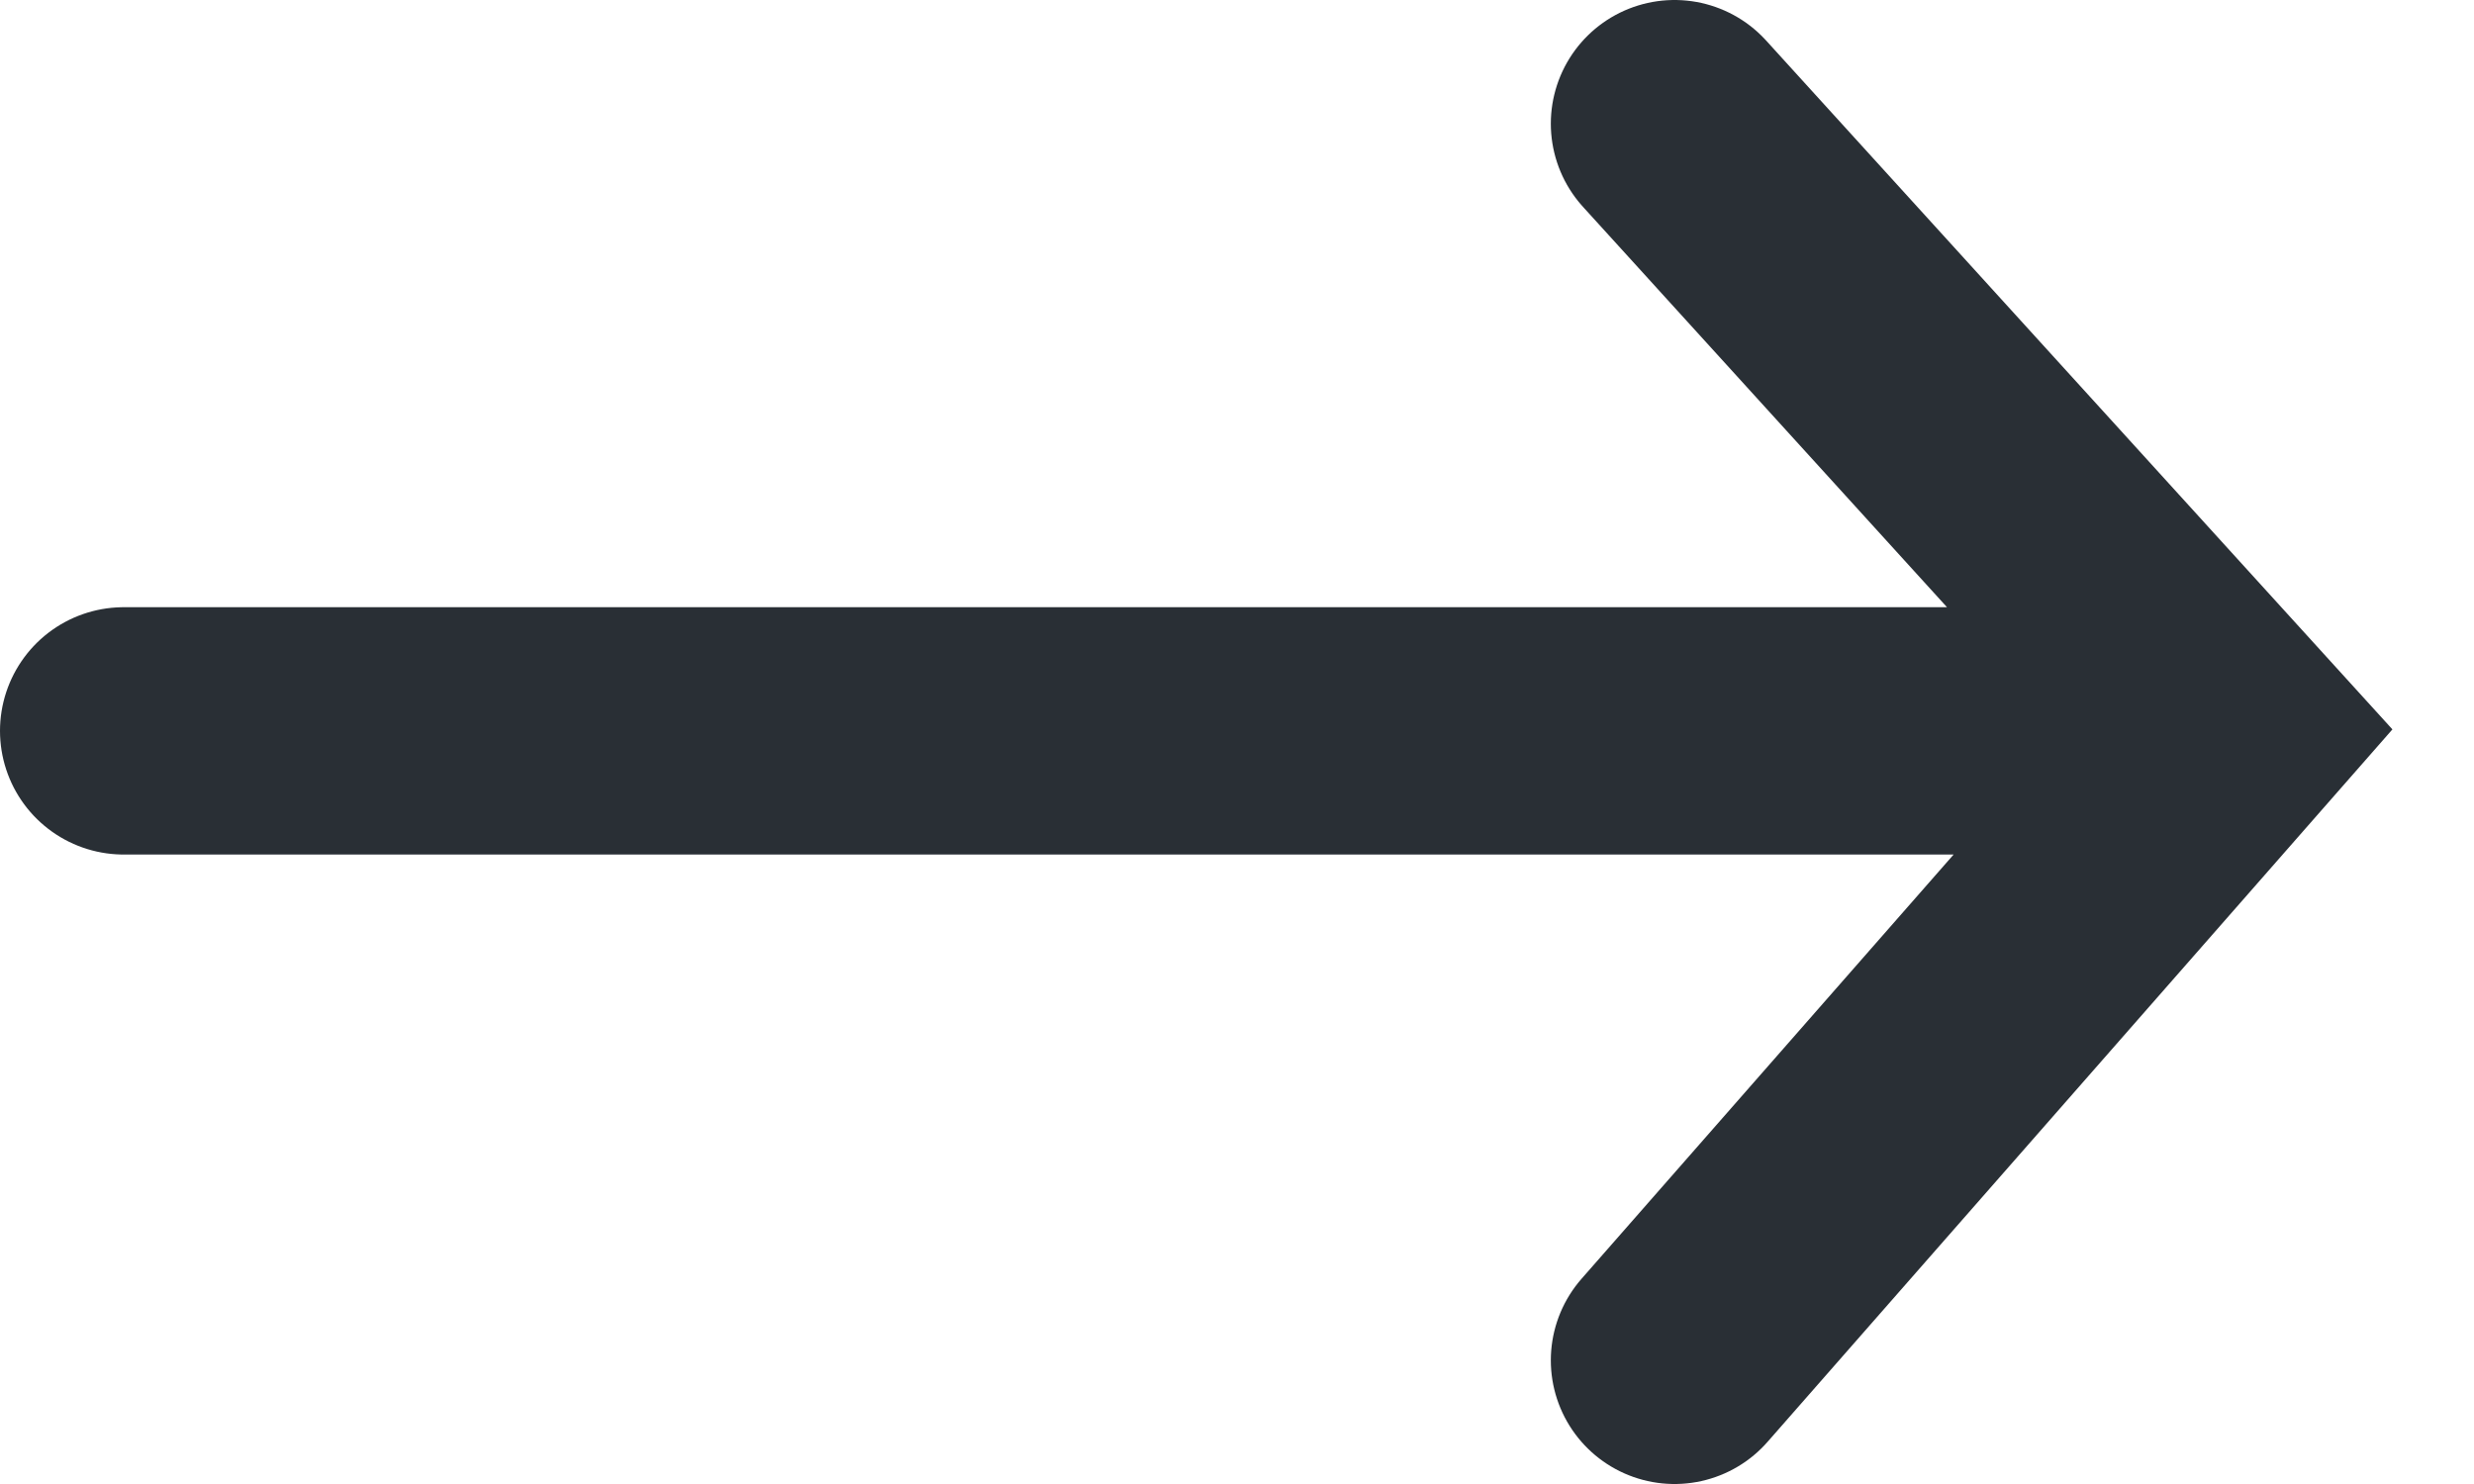
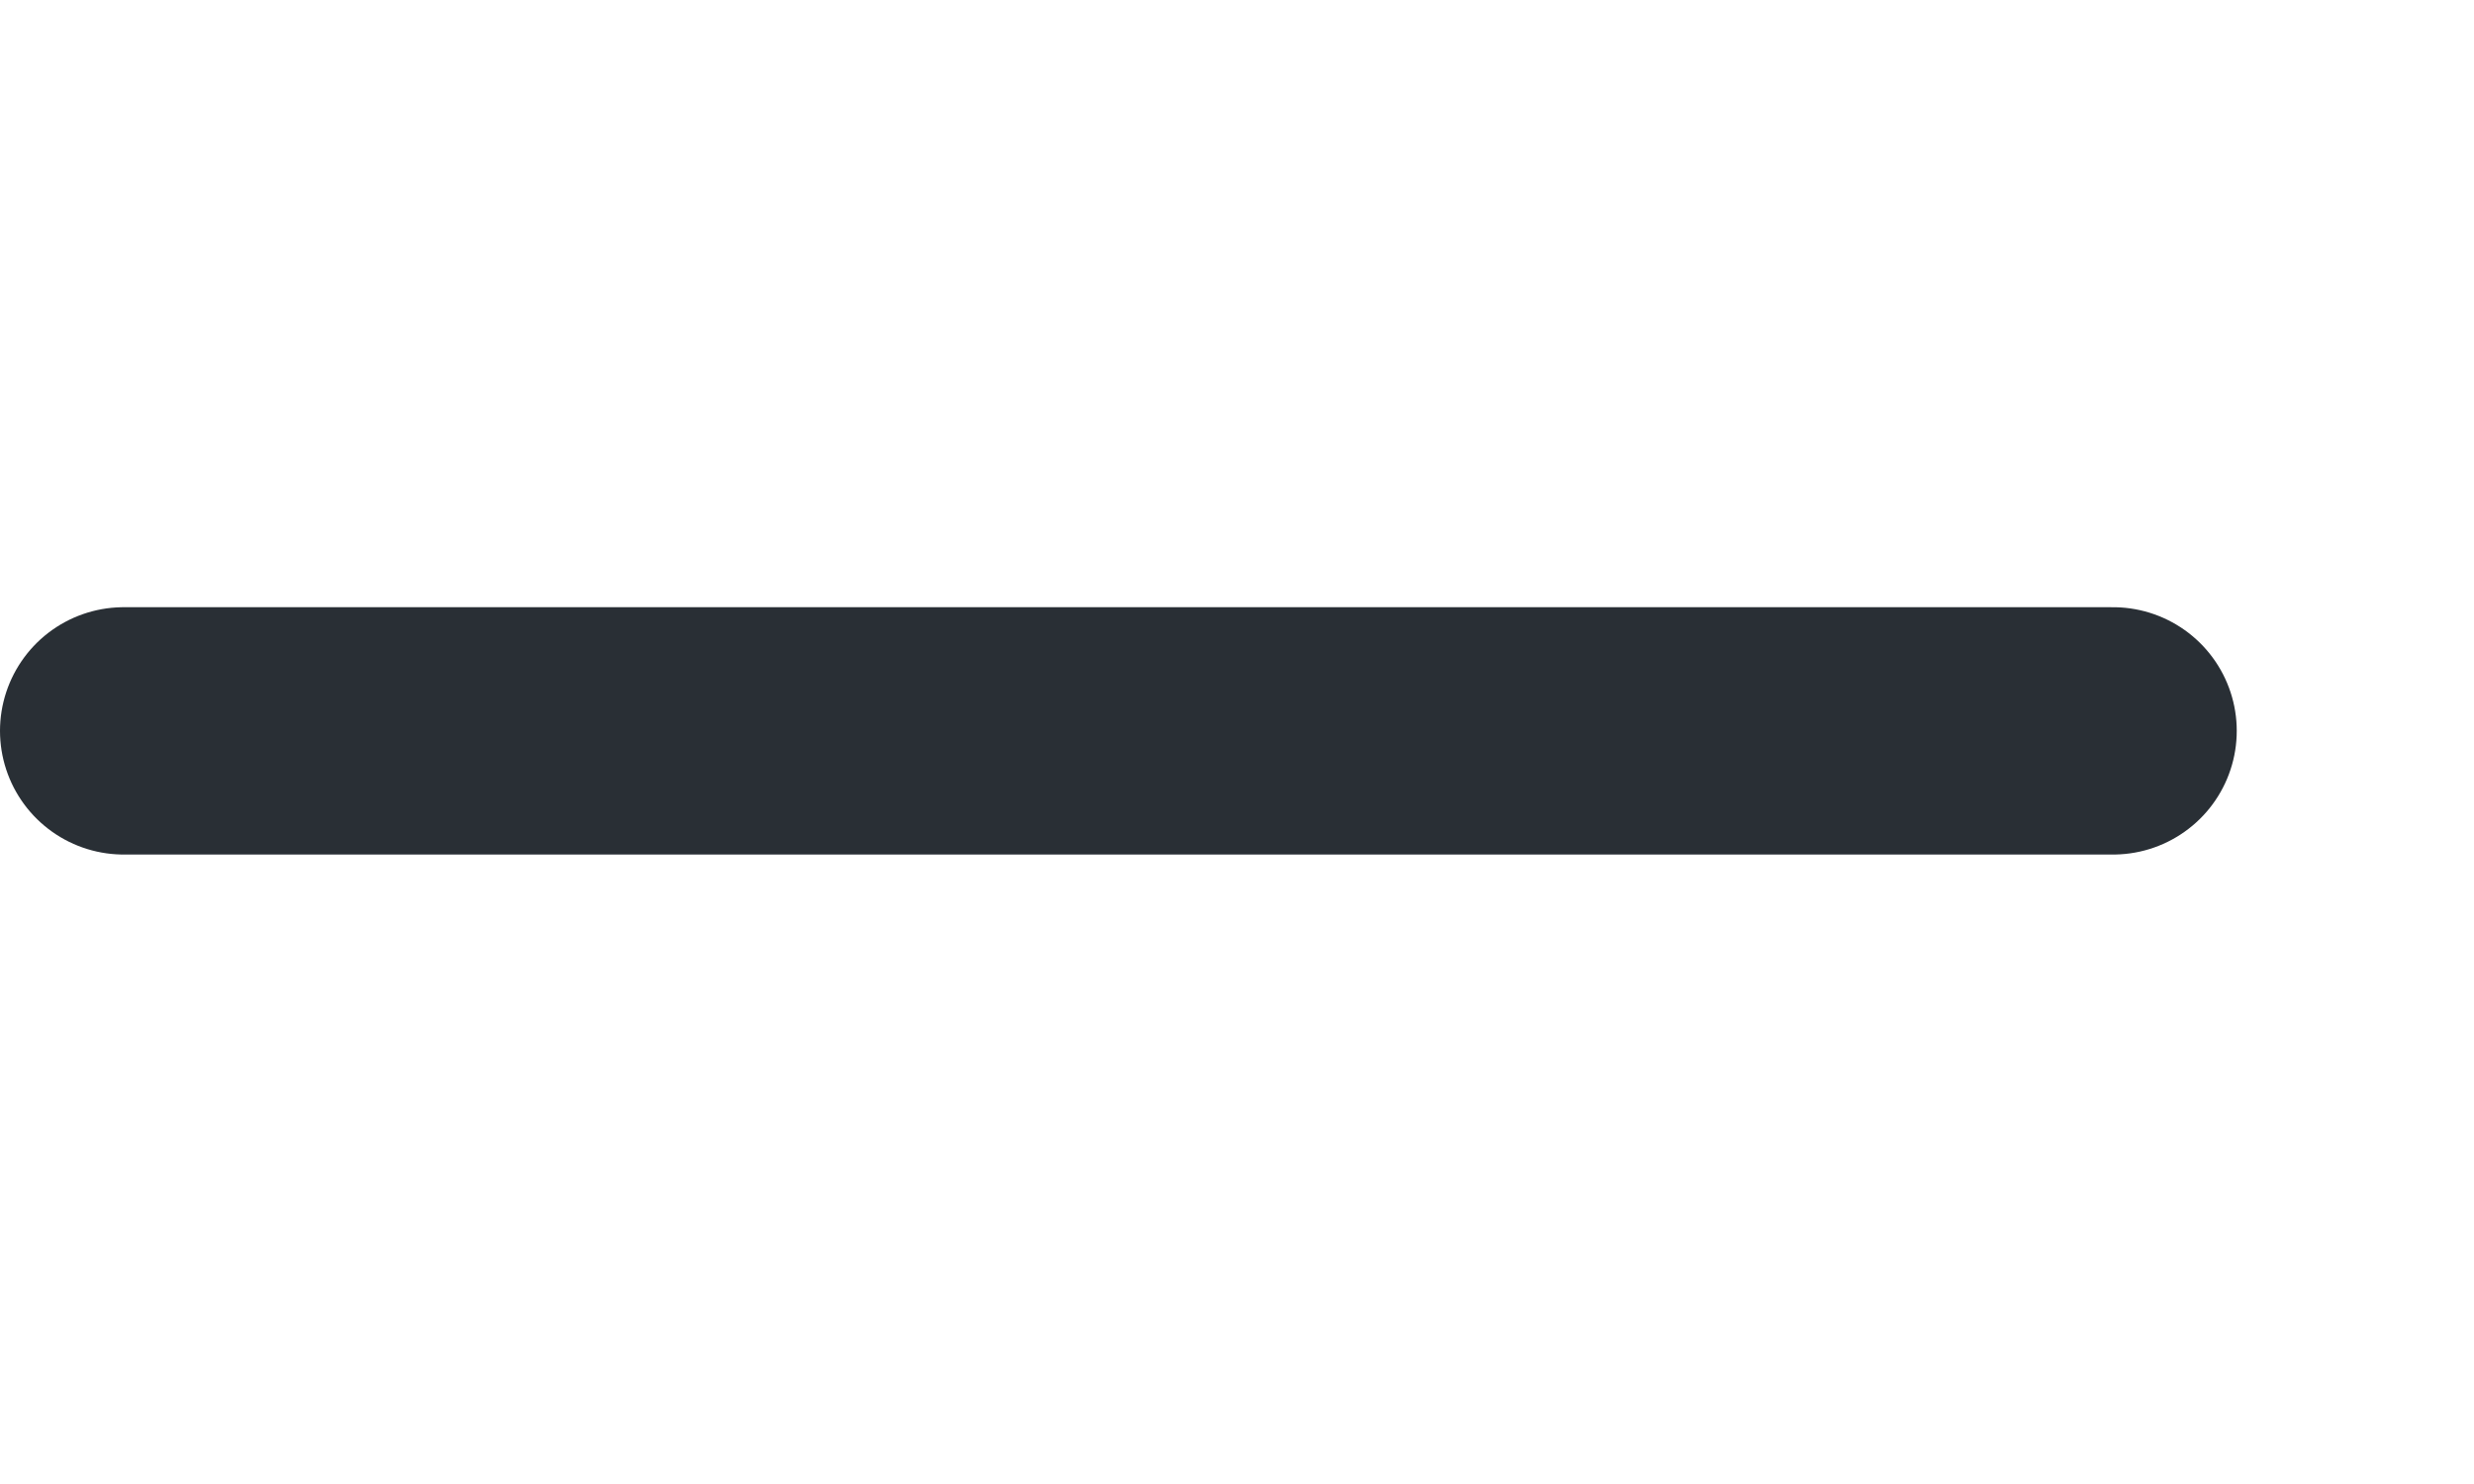
<svg xmlns="http://www.w3.org/2000/svg" width="20" height="12" viewBox="0 0 20 12">
-   <path fill="none" fill-rule="evenodd" stroke="#292F35" stroke-linecap="round" stroke-width="2" d="M13.537 1L18 5.91 13.537 11M1 5.91h16.082" />
+   <path fill="none" fill-rule="evenodd" stroke="#292F35" stroke-linecap="round" stroke-width="2" d="M13.537 1M1 5.91h16.082" />
</svg>